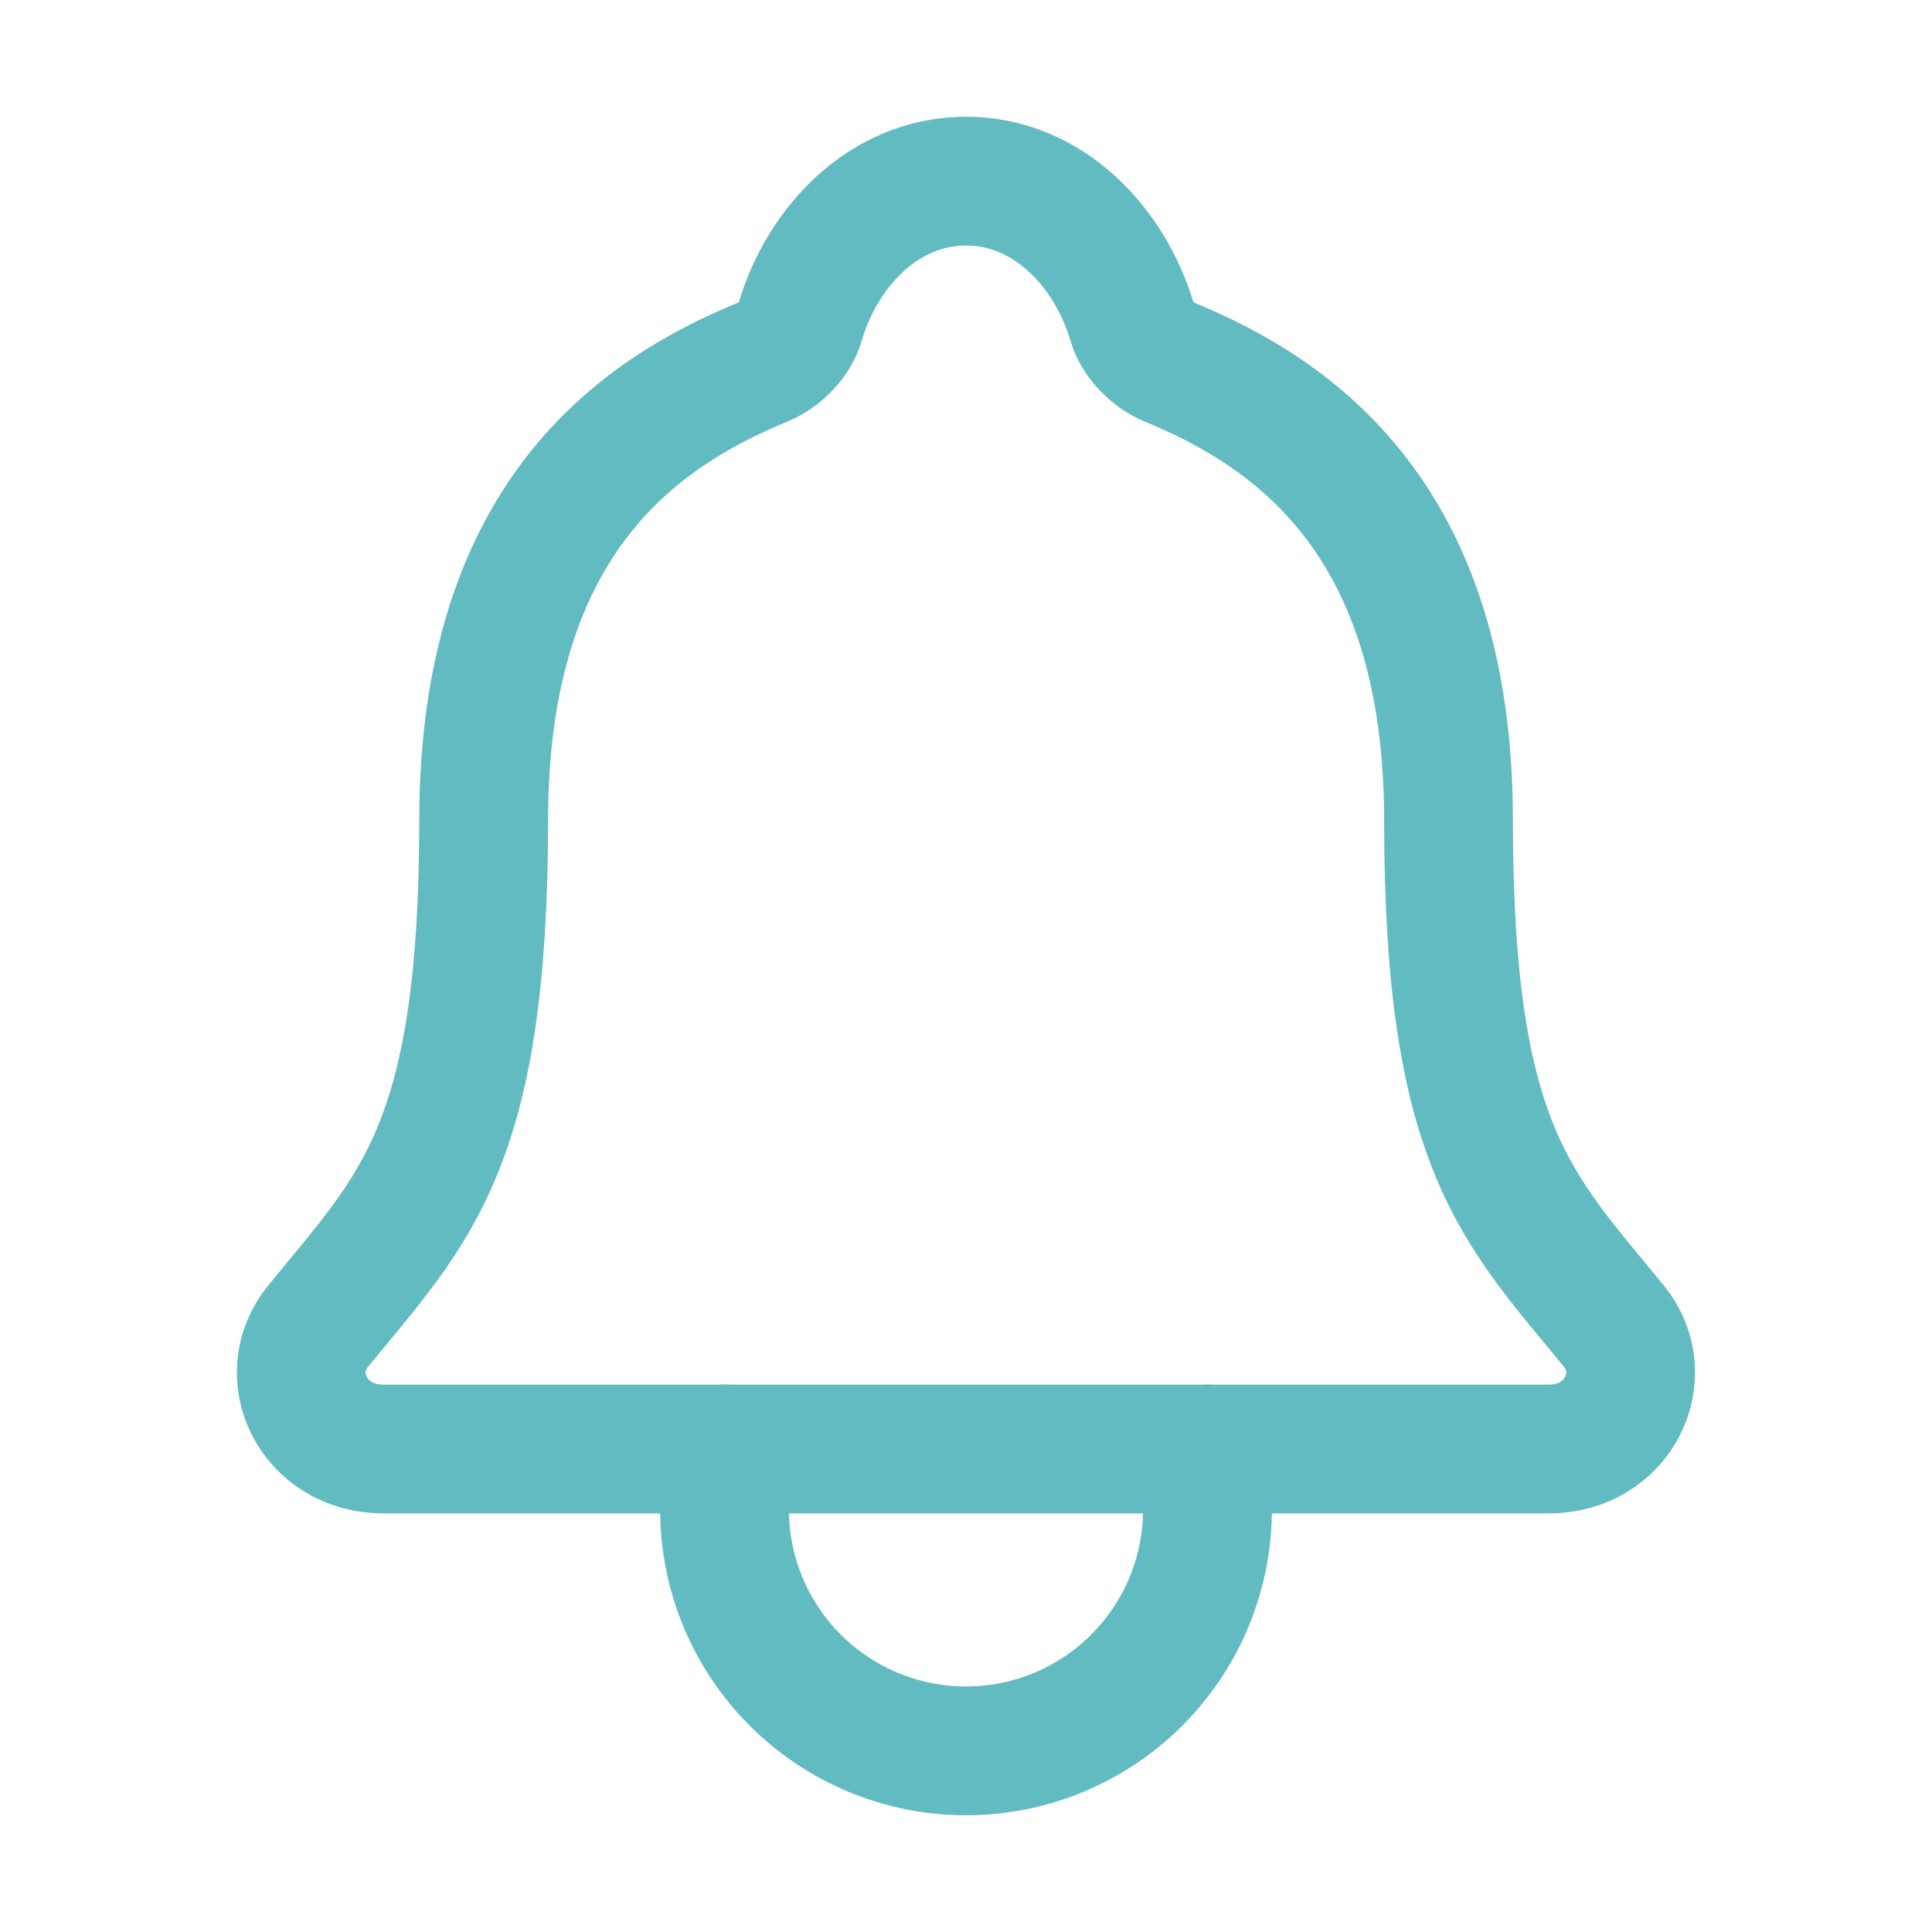
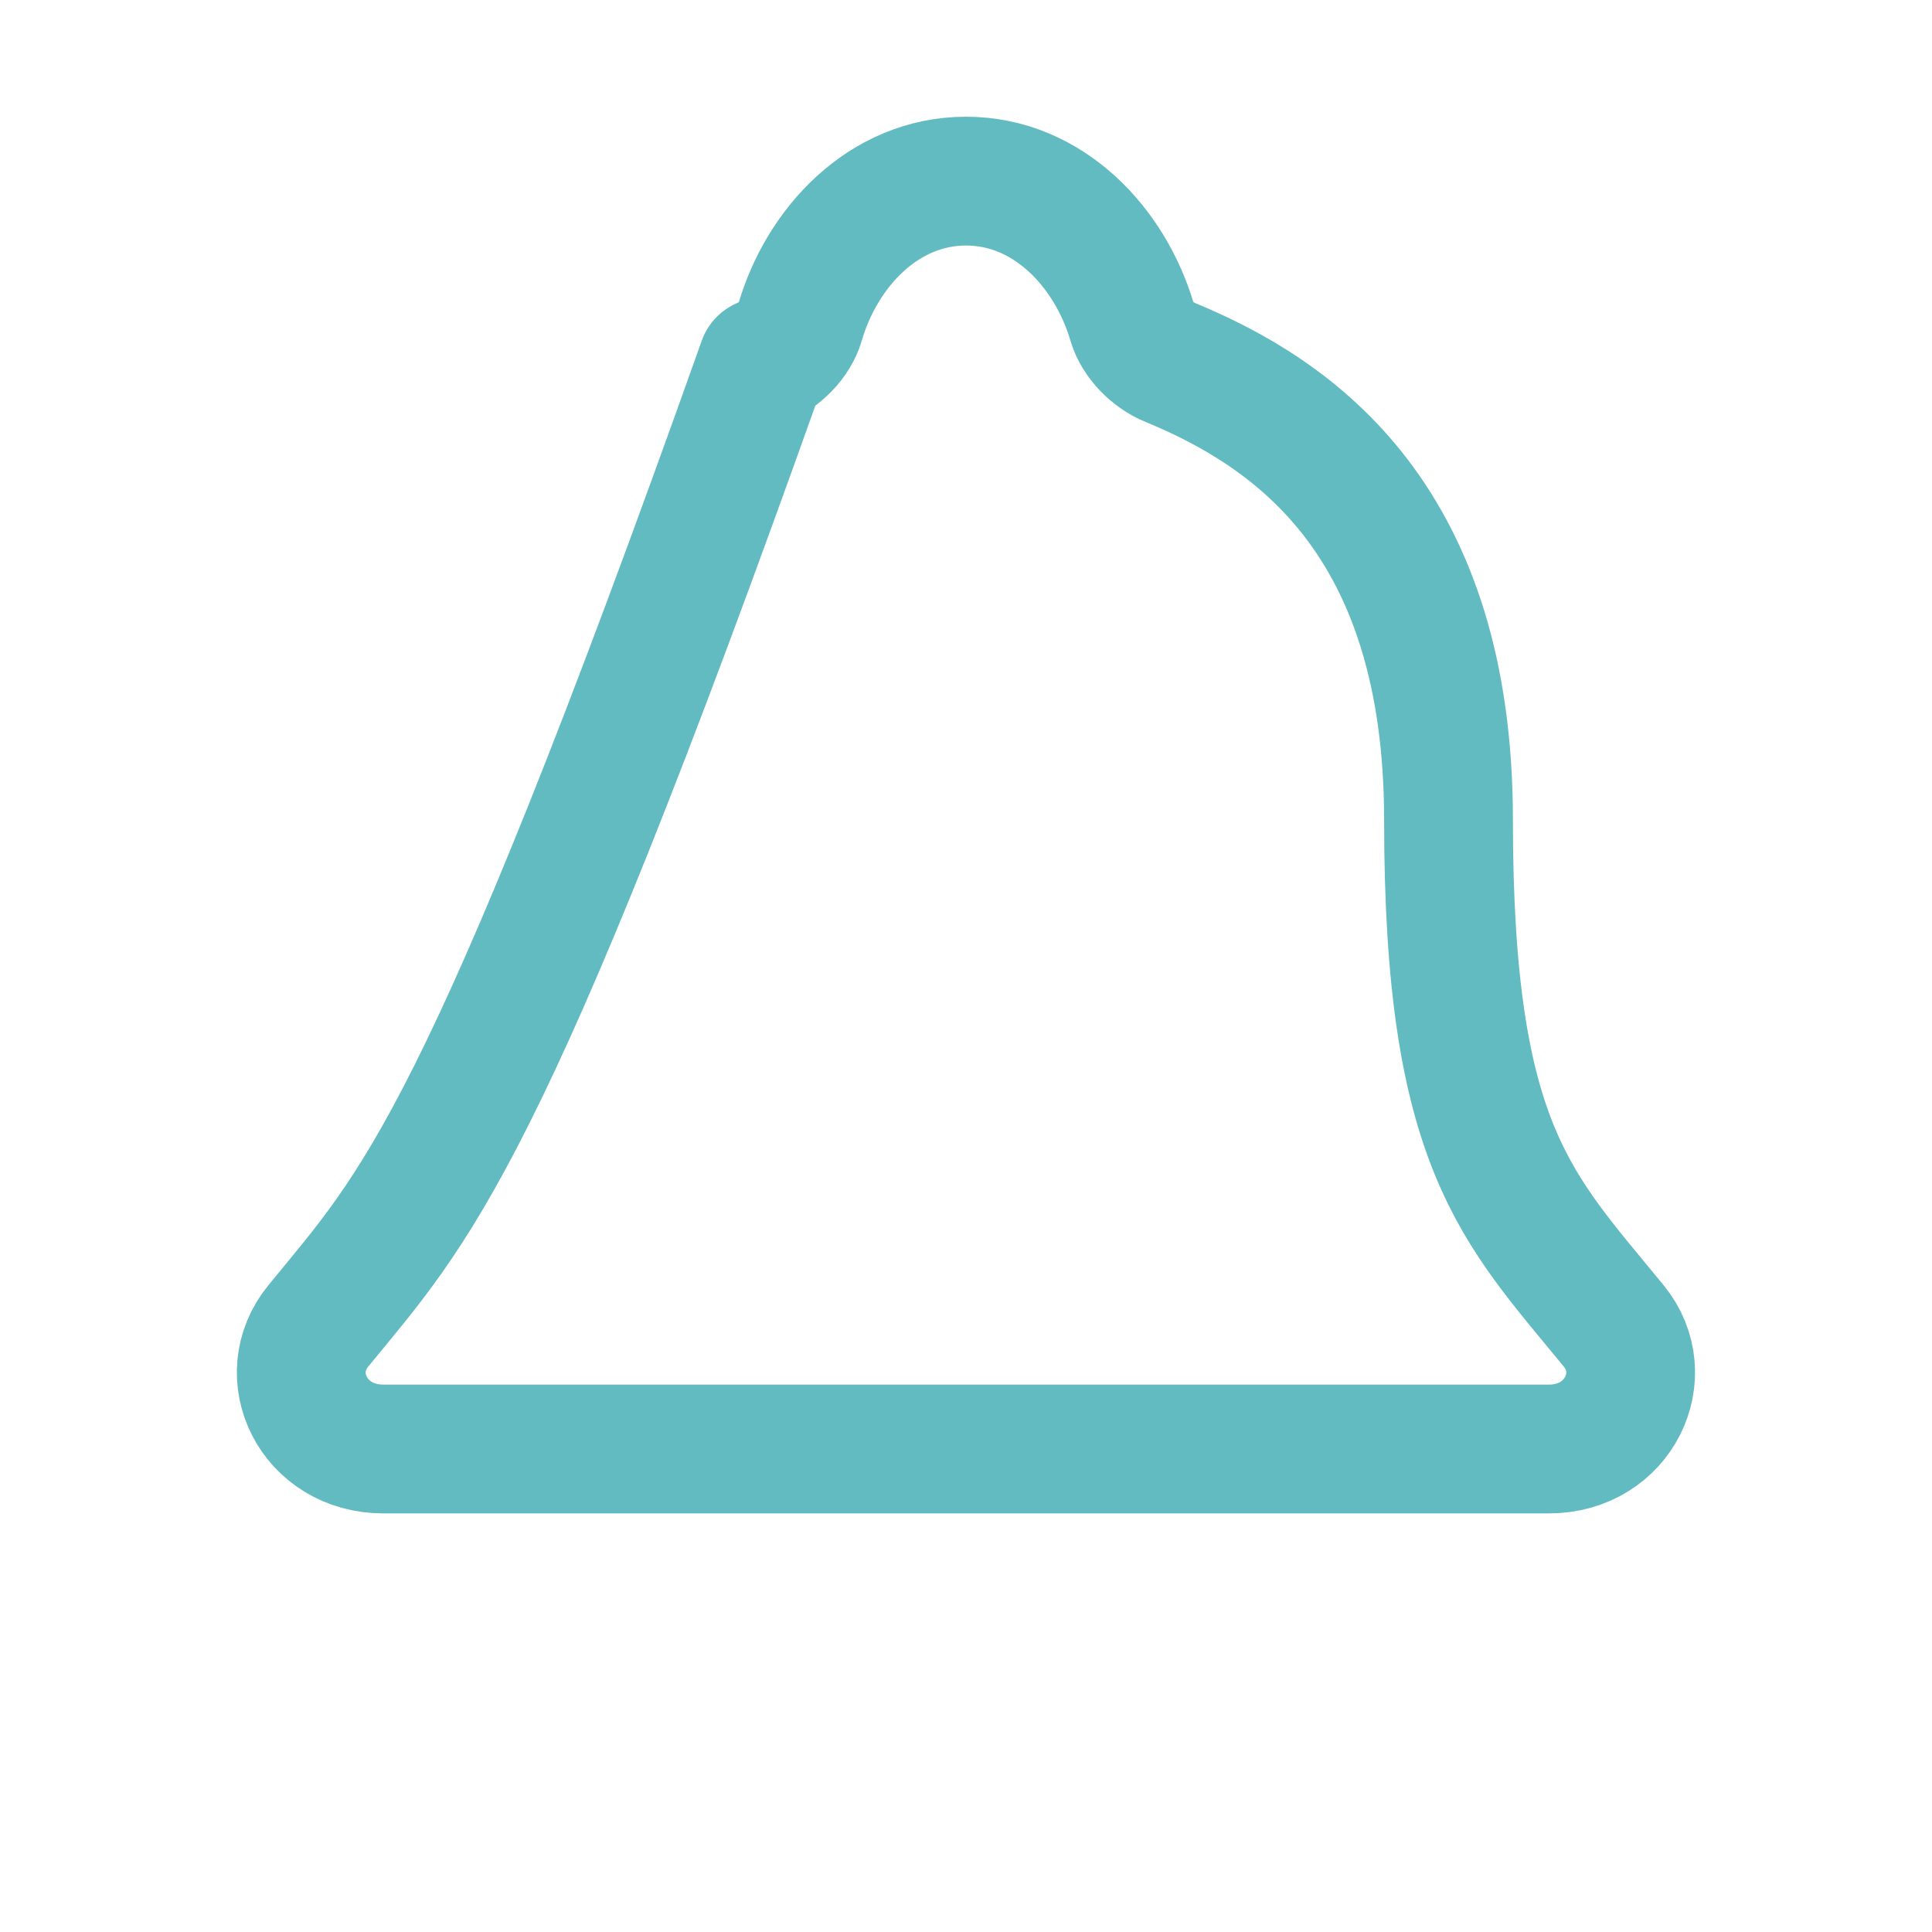
<svg xmlns="http://www.w3.org/2000/svg" width="60" height="60" viewBox="0 0 60 60" fill="none">
-   <path d="M50.119 41.183C47.109 37.5 44.985 35.625 44.985 25.471C44.985 16.172 40.236 12.859 36.328 11.25C35.809 11.037 35.32 10.547 35.162 10.014C34.477 7.68 32.555 5.625 30 5.625C27.445 5.625 25.522 7.682 24.844 10.016C24.686 10.555 24.197 11.037 23.678 11.25C19.765 12.861 15.021 16.163 15.021 25.471C15.015 35.625 12.891 37.5 9.881 41.183C8.634 42.709 9.727 45 11.907 45H48.104C50.273 45 51.359 42.702 50.119 41.183Z" stroke="#62BBC1" stroke-width="4" stroke-linecap="round" stroke-linejoin="round" />
-   <path d="M37.5 45V46.875C37.5 48.864 36.71 50.772 35.303 52.178C33.897 53.585 31.989 54.375 30 54.375C28.011 54.375 26.103 53.585 24.697 52.178C23.29 50.772 22.5 48.864 22.5 46.875V45" stroke="#62BBC1" stroke-width="4" stroke-linecap="round" stroke-linejoin="round" />
+   <path d="M50.119 41.183C47.109 37.5 44.985 35.625 44.985 25.471C44.985 16.172 40.236 12.859 36.328 11.25C35.809 11.037 35.32 10.547 35.162 10.014C34.477 7.68 32.555 5.625 30 5.625C27.445 5.625 25.522 7.682 24.844 10.016C24.686 10.555 24.197 11.037 23.678 11.25C15.015 35.625 12.891 37.5 9.881 41.183C8.634 42.709 9.727 45 11.907 45H48.104C50.273 45 51.359 42.702 50.119 41.183Z" stroke="#62BBC1" stroke-width="4" stroke-linecap="round" stroke-linejoin="round" />
</svg>